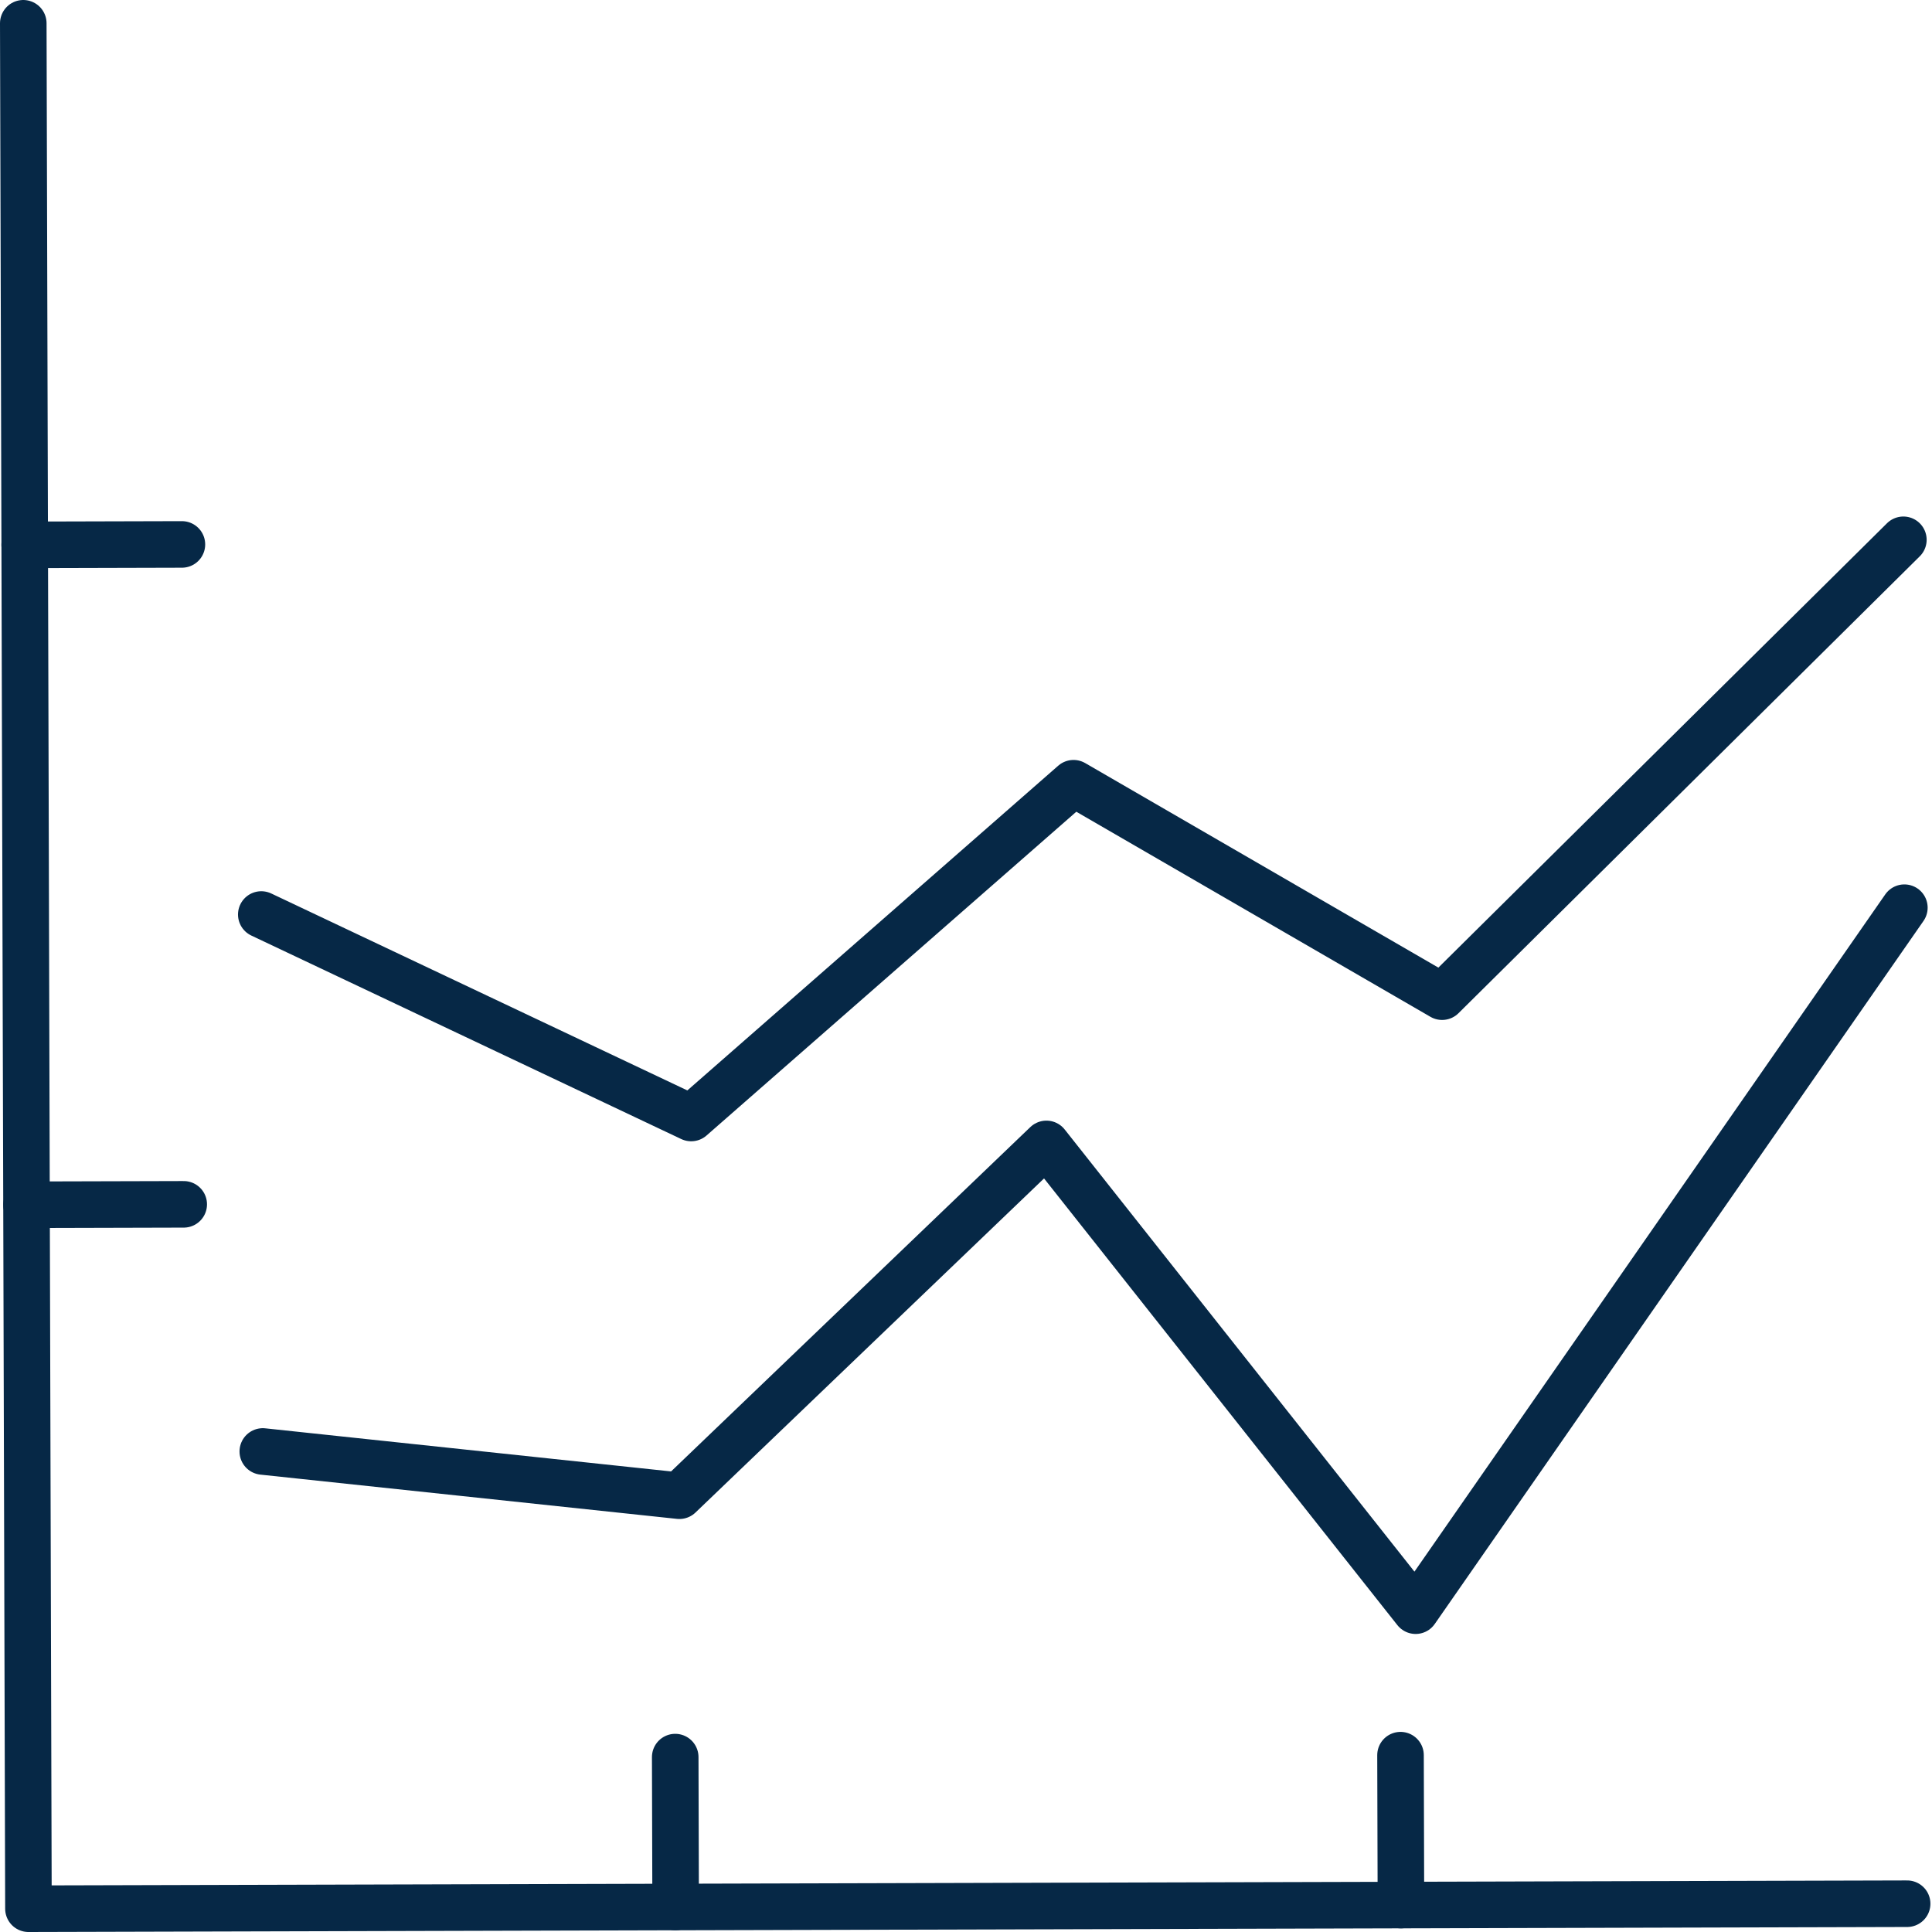
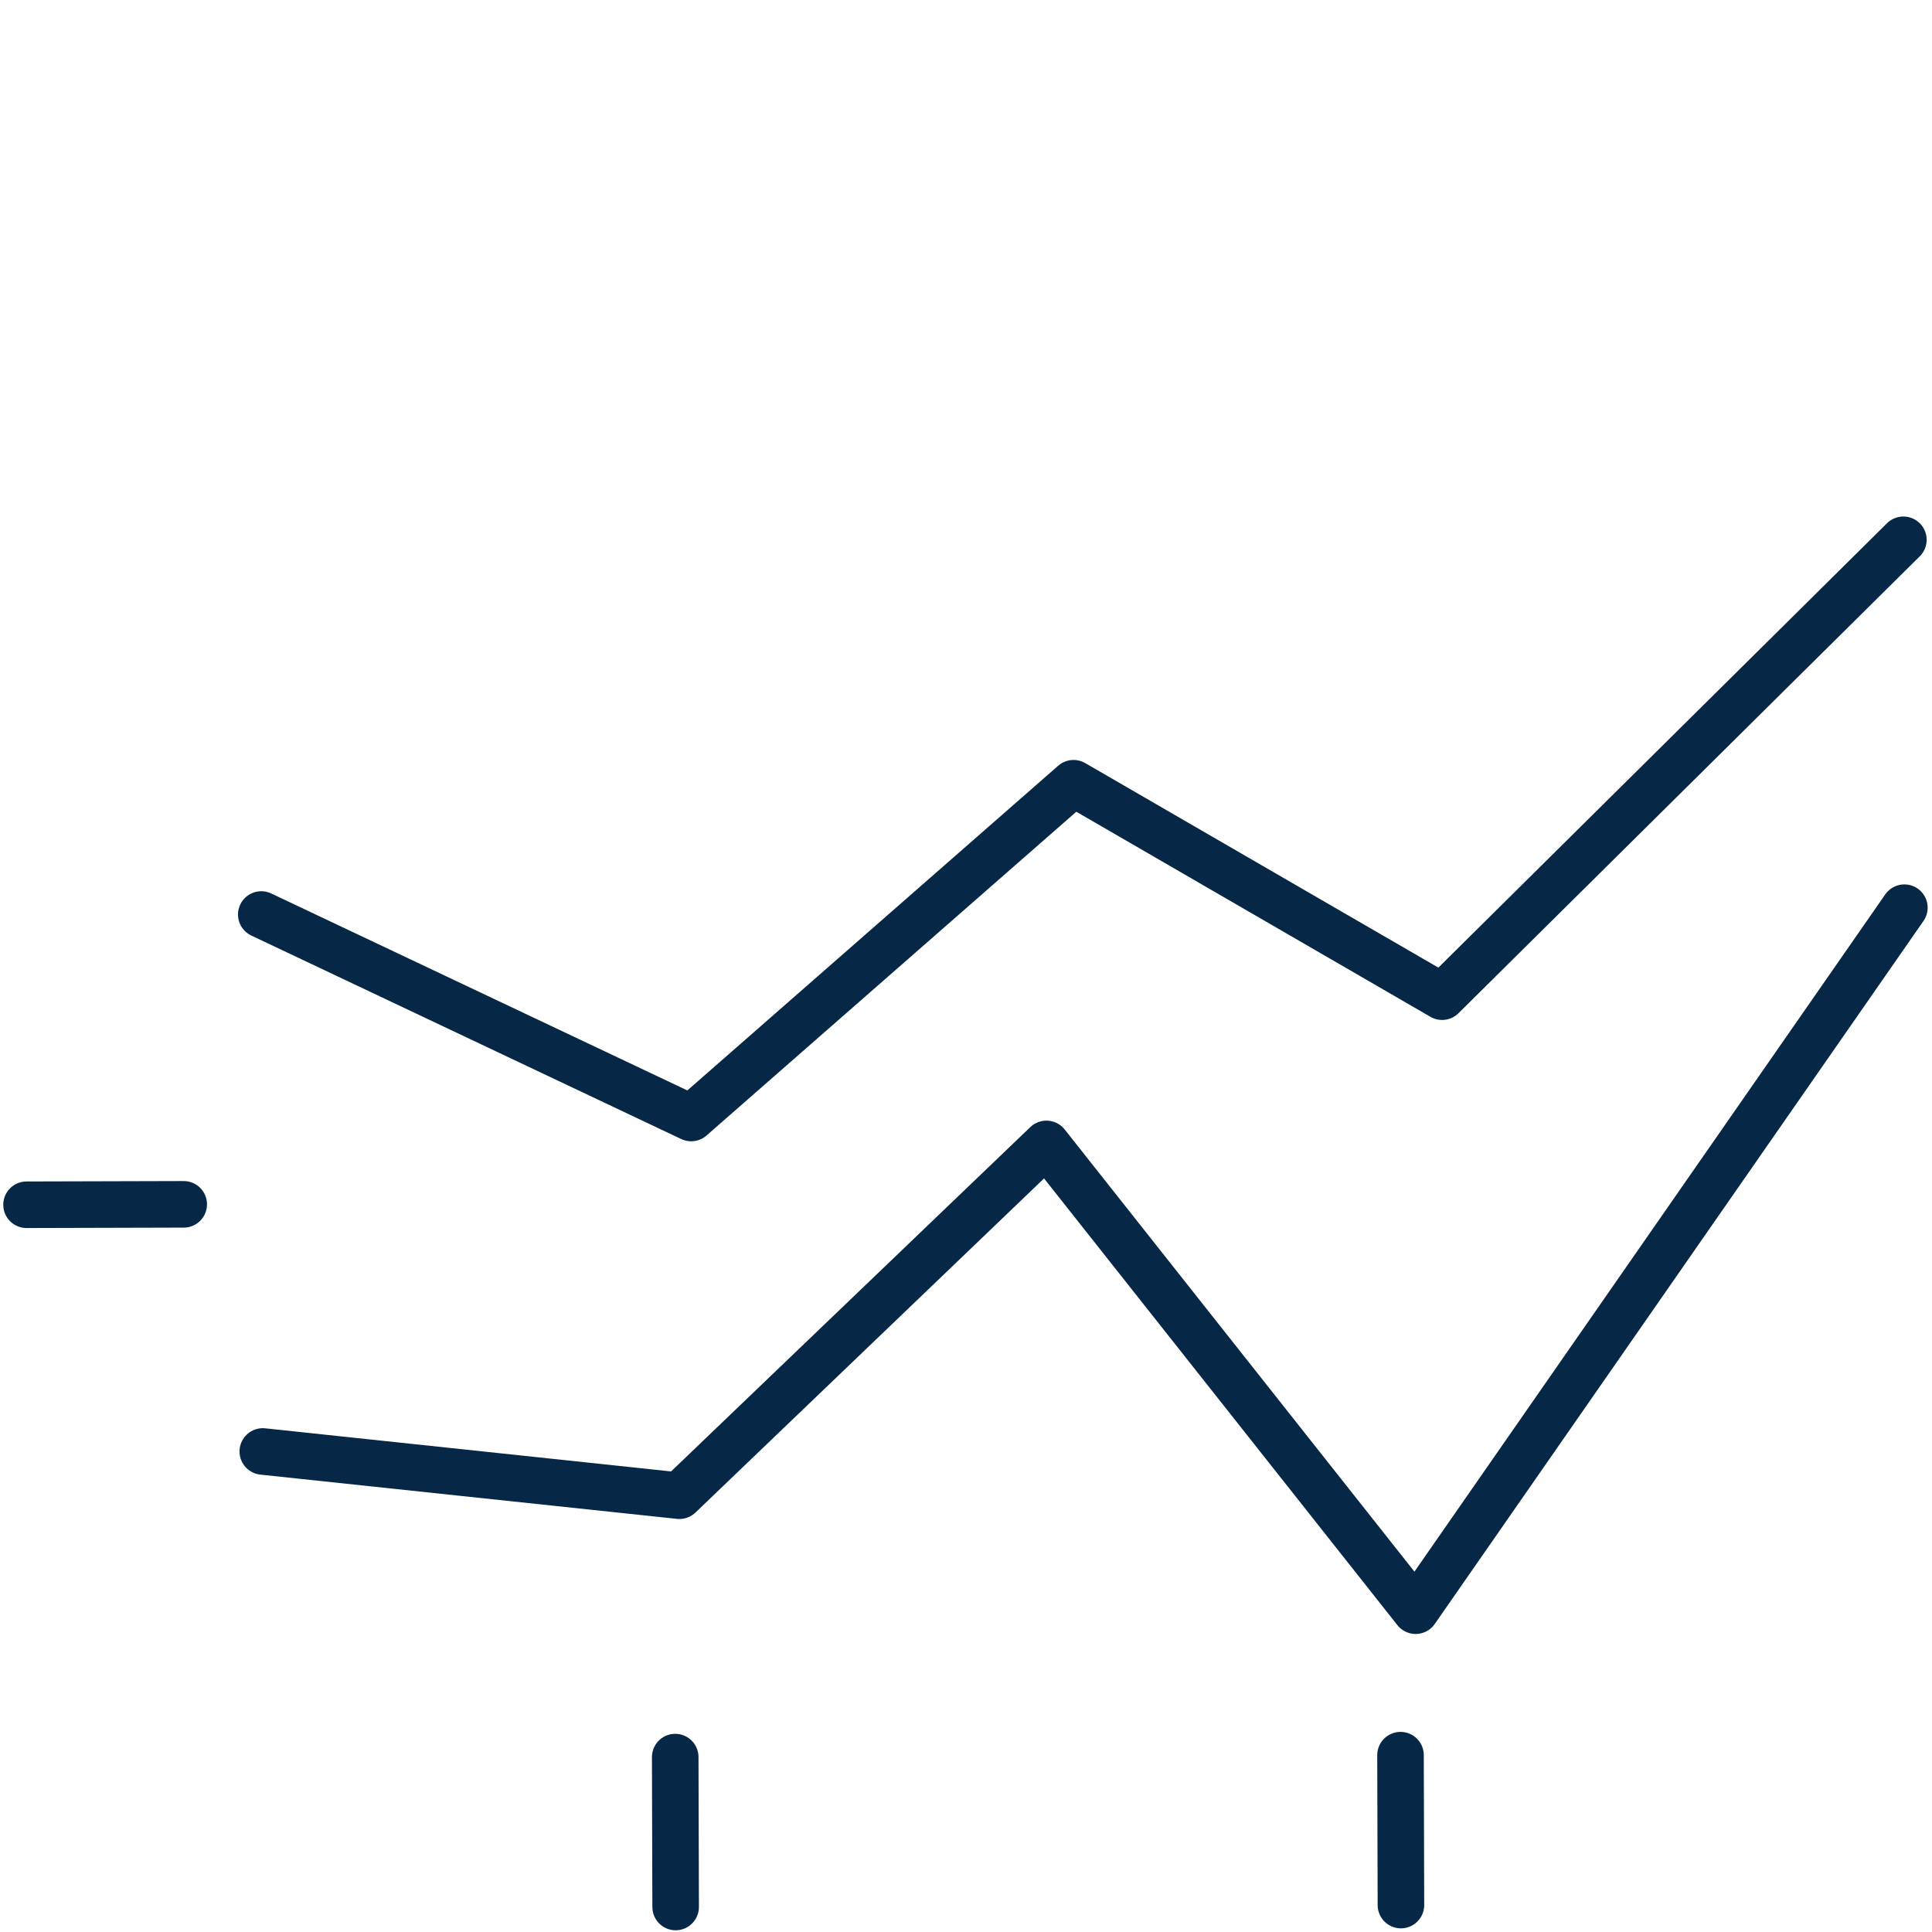
<svg xmlns="http://www.w3.org/2000/svg" contain="paint" buffered-rendering="static" viewBox="0 0 83 83" class="icon-multi-line-chart nessy-only top x-tooltip-initialized" ue="tooltip" title="" data-tooltip-title="sample" aria-labelledby="icon-label-b01ae8cd4cca88640582a16d566239d9" role="img" data-tip-text="title" aria-describedby="x48zzz-tooltip" data-yeti-box="x48zzz-tooltip" data-toggle="x48zzz-tooltip" data-resize="x48zzz-tooltip" data-tooltip="0kxyym-tooltip">
  <title id="icon-label-b01ae8cd4cca88640582a16d566239d9">Icon Label</title>
  <g stroke="#062846" stroke-width="2" fill="none" fill-rule="evenodd" stroke-linecap="round" stroke-linejoin="round">
-     <path d="M1 1l.222 81 80.71-.215" />
-     <path d="M11.225 39.288l18.469 8.742L46.12 33.648l15.834 9.17L81.77 23.19M81.813 38.995L60.817 69.196 44.955 49.143 29.187 64.257 11.29 62.356M29.026 81.926l-.018-6.44M1.061 23.407l6.754-.018M1.14 51.757l6.753-.018M60.185 81.843l-.018-6.44" />
+     <path d="M11.225 39.288l18.469 8.742L46.12 33.648l15.834 9.17L81.77 23.19M81.813 38.995L60.817 69.196 44.955 49.143 29.187 64.257 11.29 62.356M29.026 81.926l-.018-6.44M1.061 23.407M1.14 51.757l6.753-.018M60.185 81.843l-.018-6.44" />
  </g>
</svg>